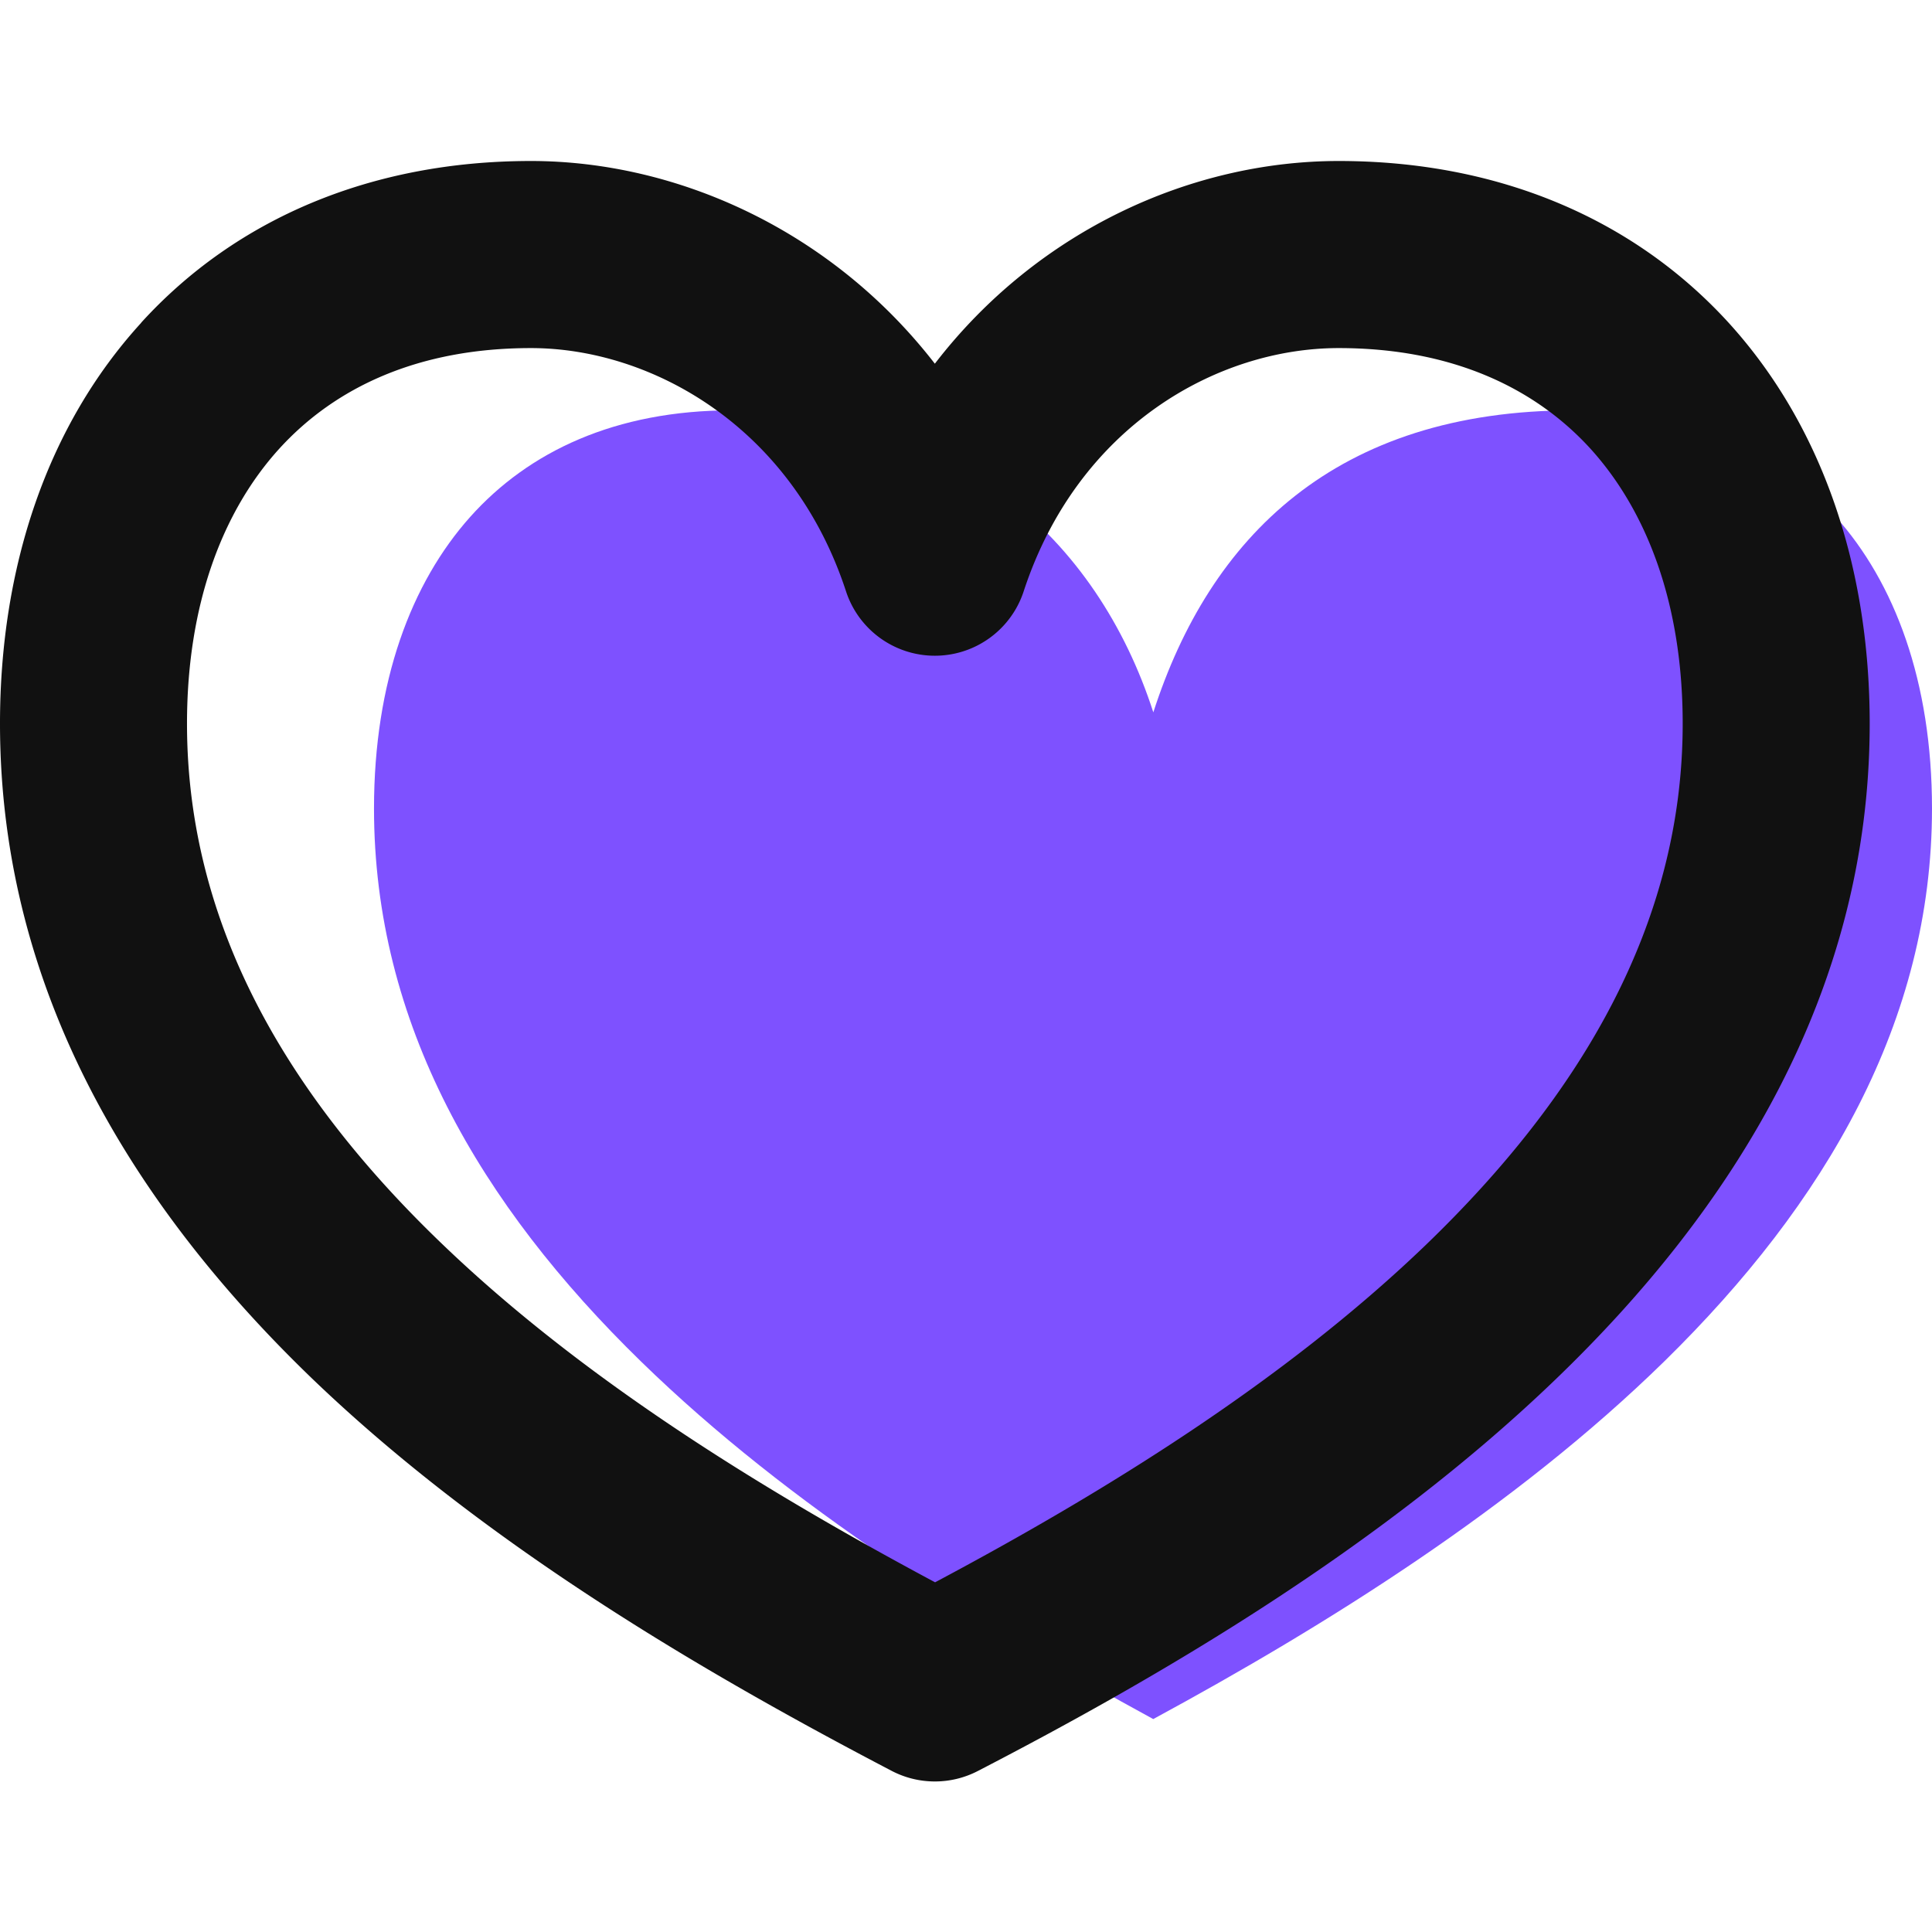
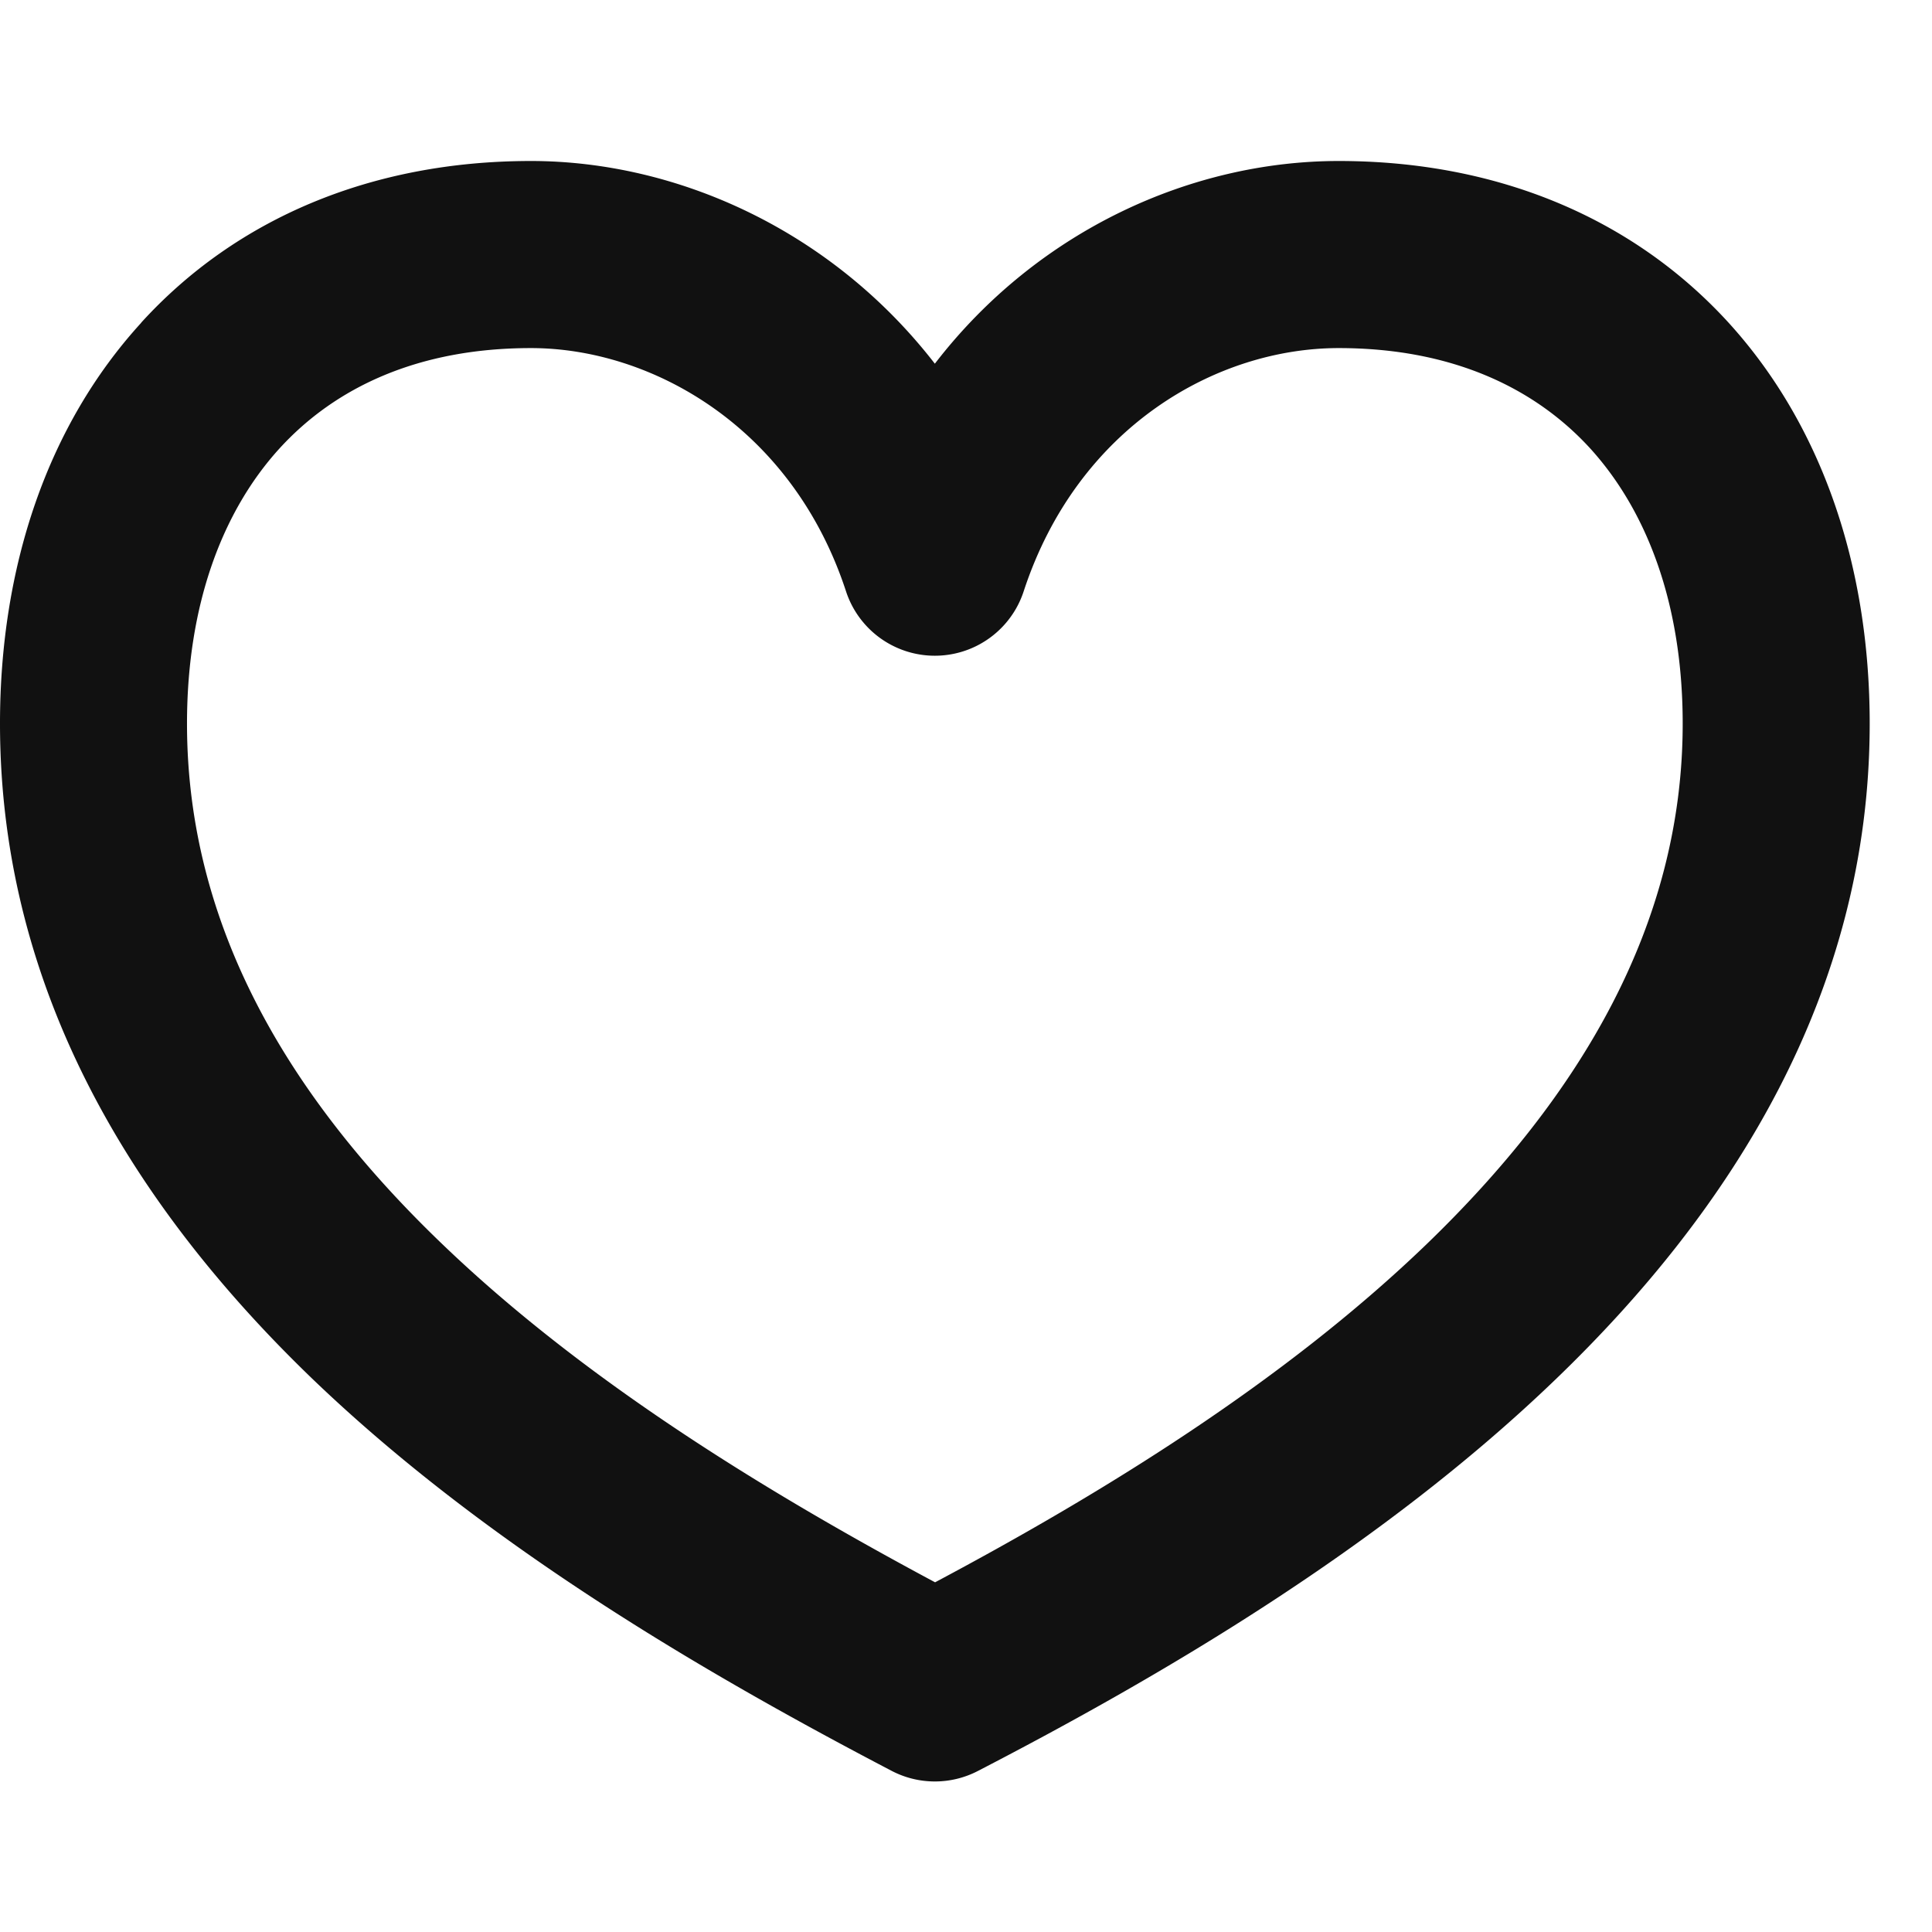
<svg xmlns="http://www.w3.org/2000/svg" width="24" height="24" fill="none">
-   <path fill="#7E51FF" d="M4.646 10.044c0-1.577.462-2.803 1.196-3.624.723-.808 1.799-1.323 3.255-1.323 2.755 0 4.53 1.584 5.23 3.752.7-2.171 2.26-3.752 5.222-3.752 1.451 0 2.529.515 3.251 1.318.736.821 1.2 2.048 1.2 3.629 0 2.638-1.319 4.9-3.324 6.866-1.85 1.811-4.197 3.279-6.35 4.445-2.17-1.182-4.514-2.639-6.363-4.442-2.001-1.95-3.317-4.203-3.317-6.87Z" />
  <path fill="#111" fill-rule="evenodd" d="M1.754 4.008C2.934 2.712 4.62 2 6.596 2c1.802 0 3.727.852 5.017 2.518C12.895 2.853 14.812 2 16.63 2c1.972 0 3.654.71 4.837 2.002 1.17 1.282 1.759 3.038 1.759 4.986 0 3.354-1.723 6.053-3.905 8.15-2.176 2.094-4.909 3.69-7.174 4.862a1.16 1.16 0 0 1-1.073-.003C8.81 20.813 6.076 19.23 3.9 17.147 1.72 15.054 0 12.364 0 8.988 0 7.046.585 5.29 1.754 4.01Zm1.717 1.564c-.704.774-1.148 1.931-1.148 3.417 0 2.515 1.263 4.64 3.185 6.479 1.774 1.7 4.025 3.073 6.108 4.188 2.067-1.1 4.32-2.483 6.096-4.191 1.925-1.854 3.191-3.987 3.191-6.476 0-1.49-.446-2.647-1.152-3.422-.694-.757-1.728-1.243-3.121-1.243-1.511 0-3.241.973-3.913 3.02a1.161 1.161 0 0 1-2.208 0c-.67-2.044-2.419-3.02-3.913-3.02-1.398 0-2.43.486-3.125 1.248Z" clip-rule="evenodd" />
</svg>